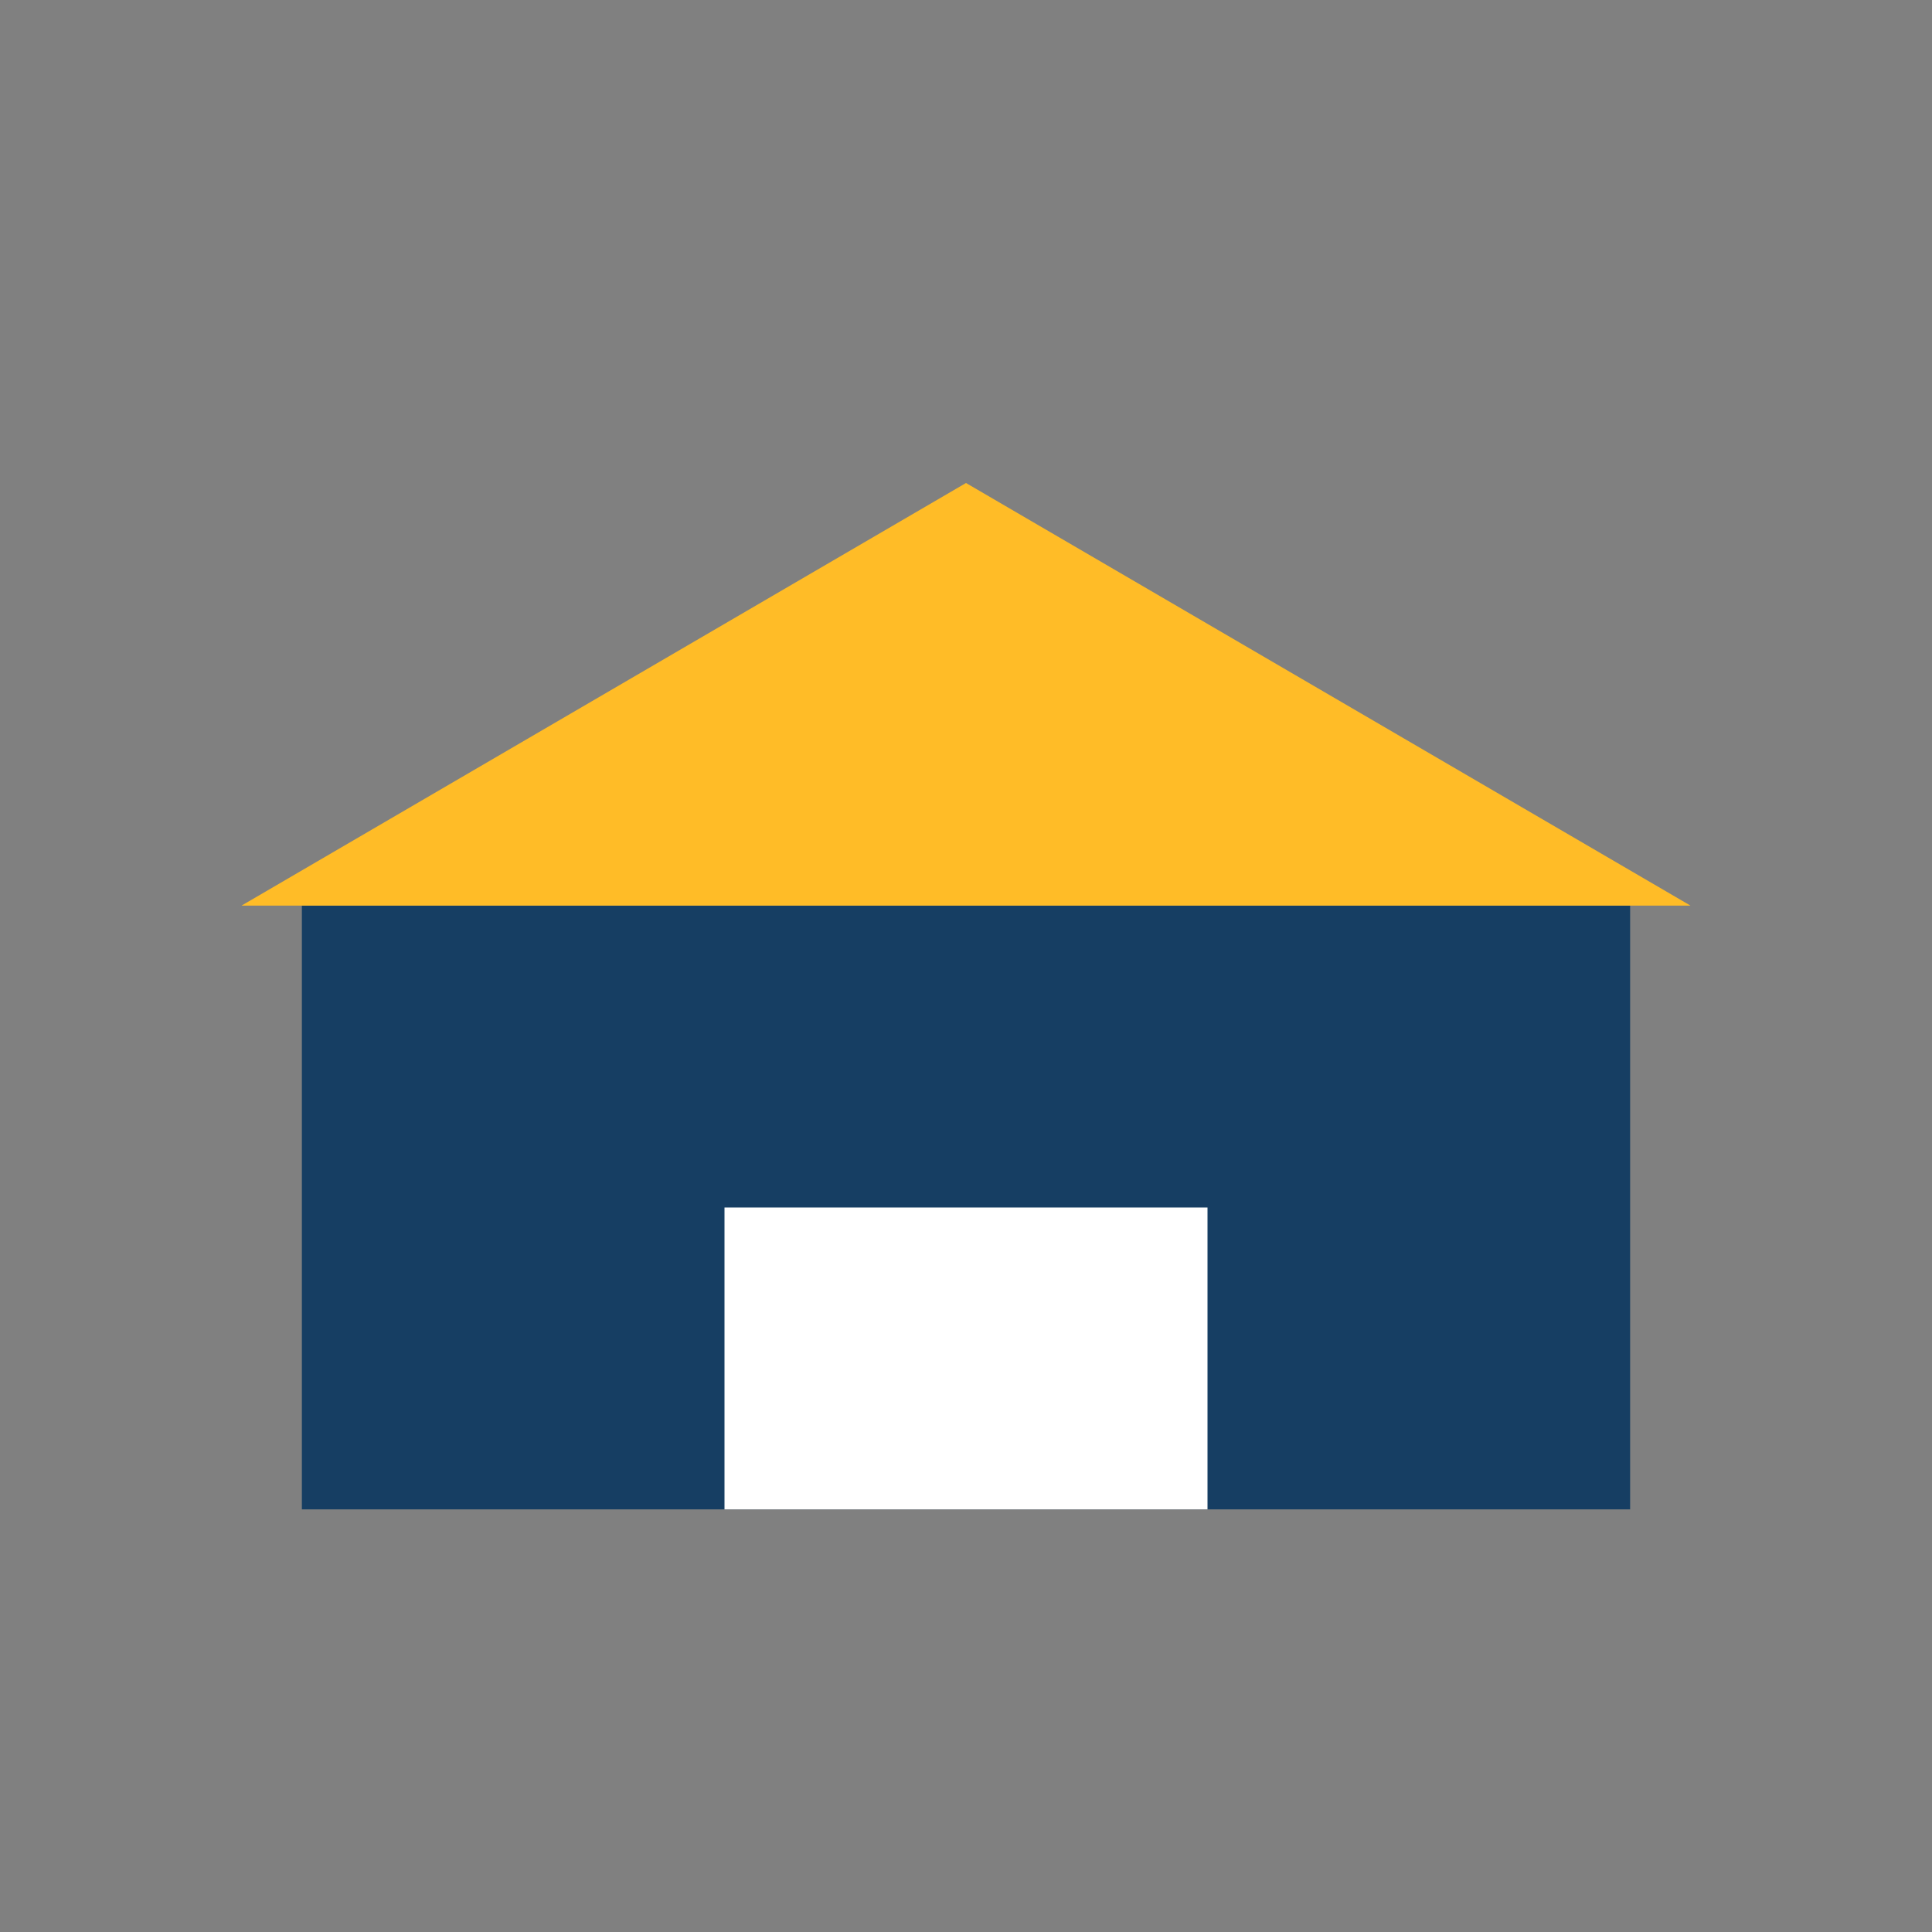
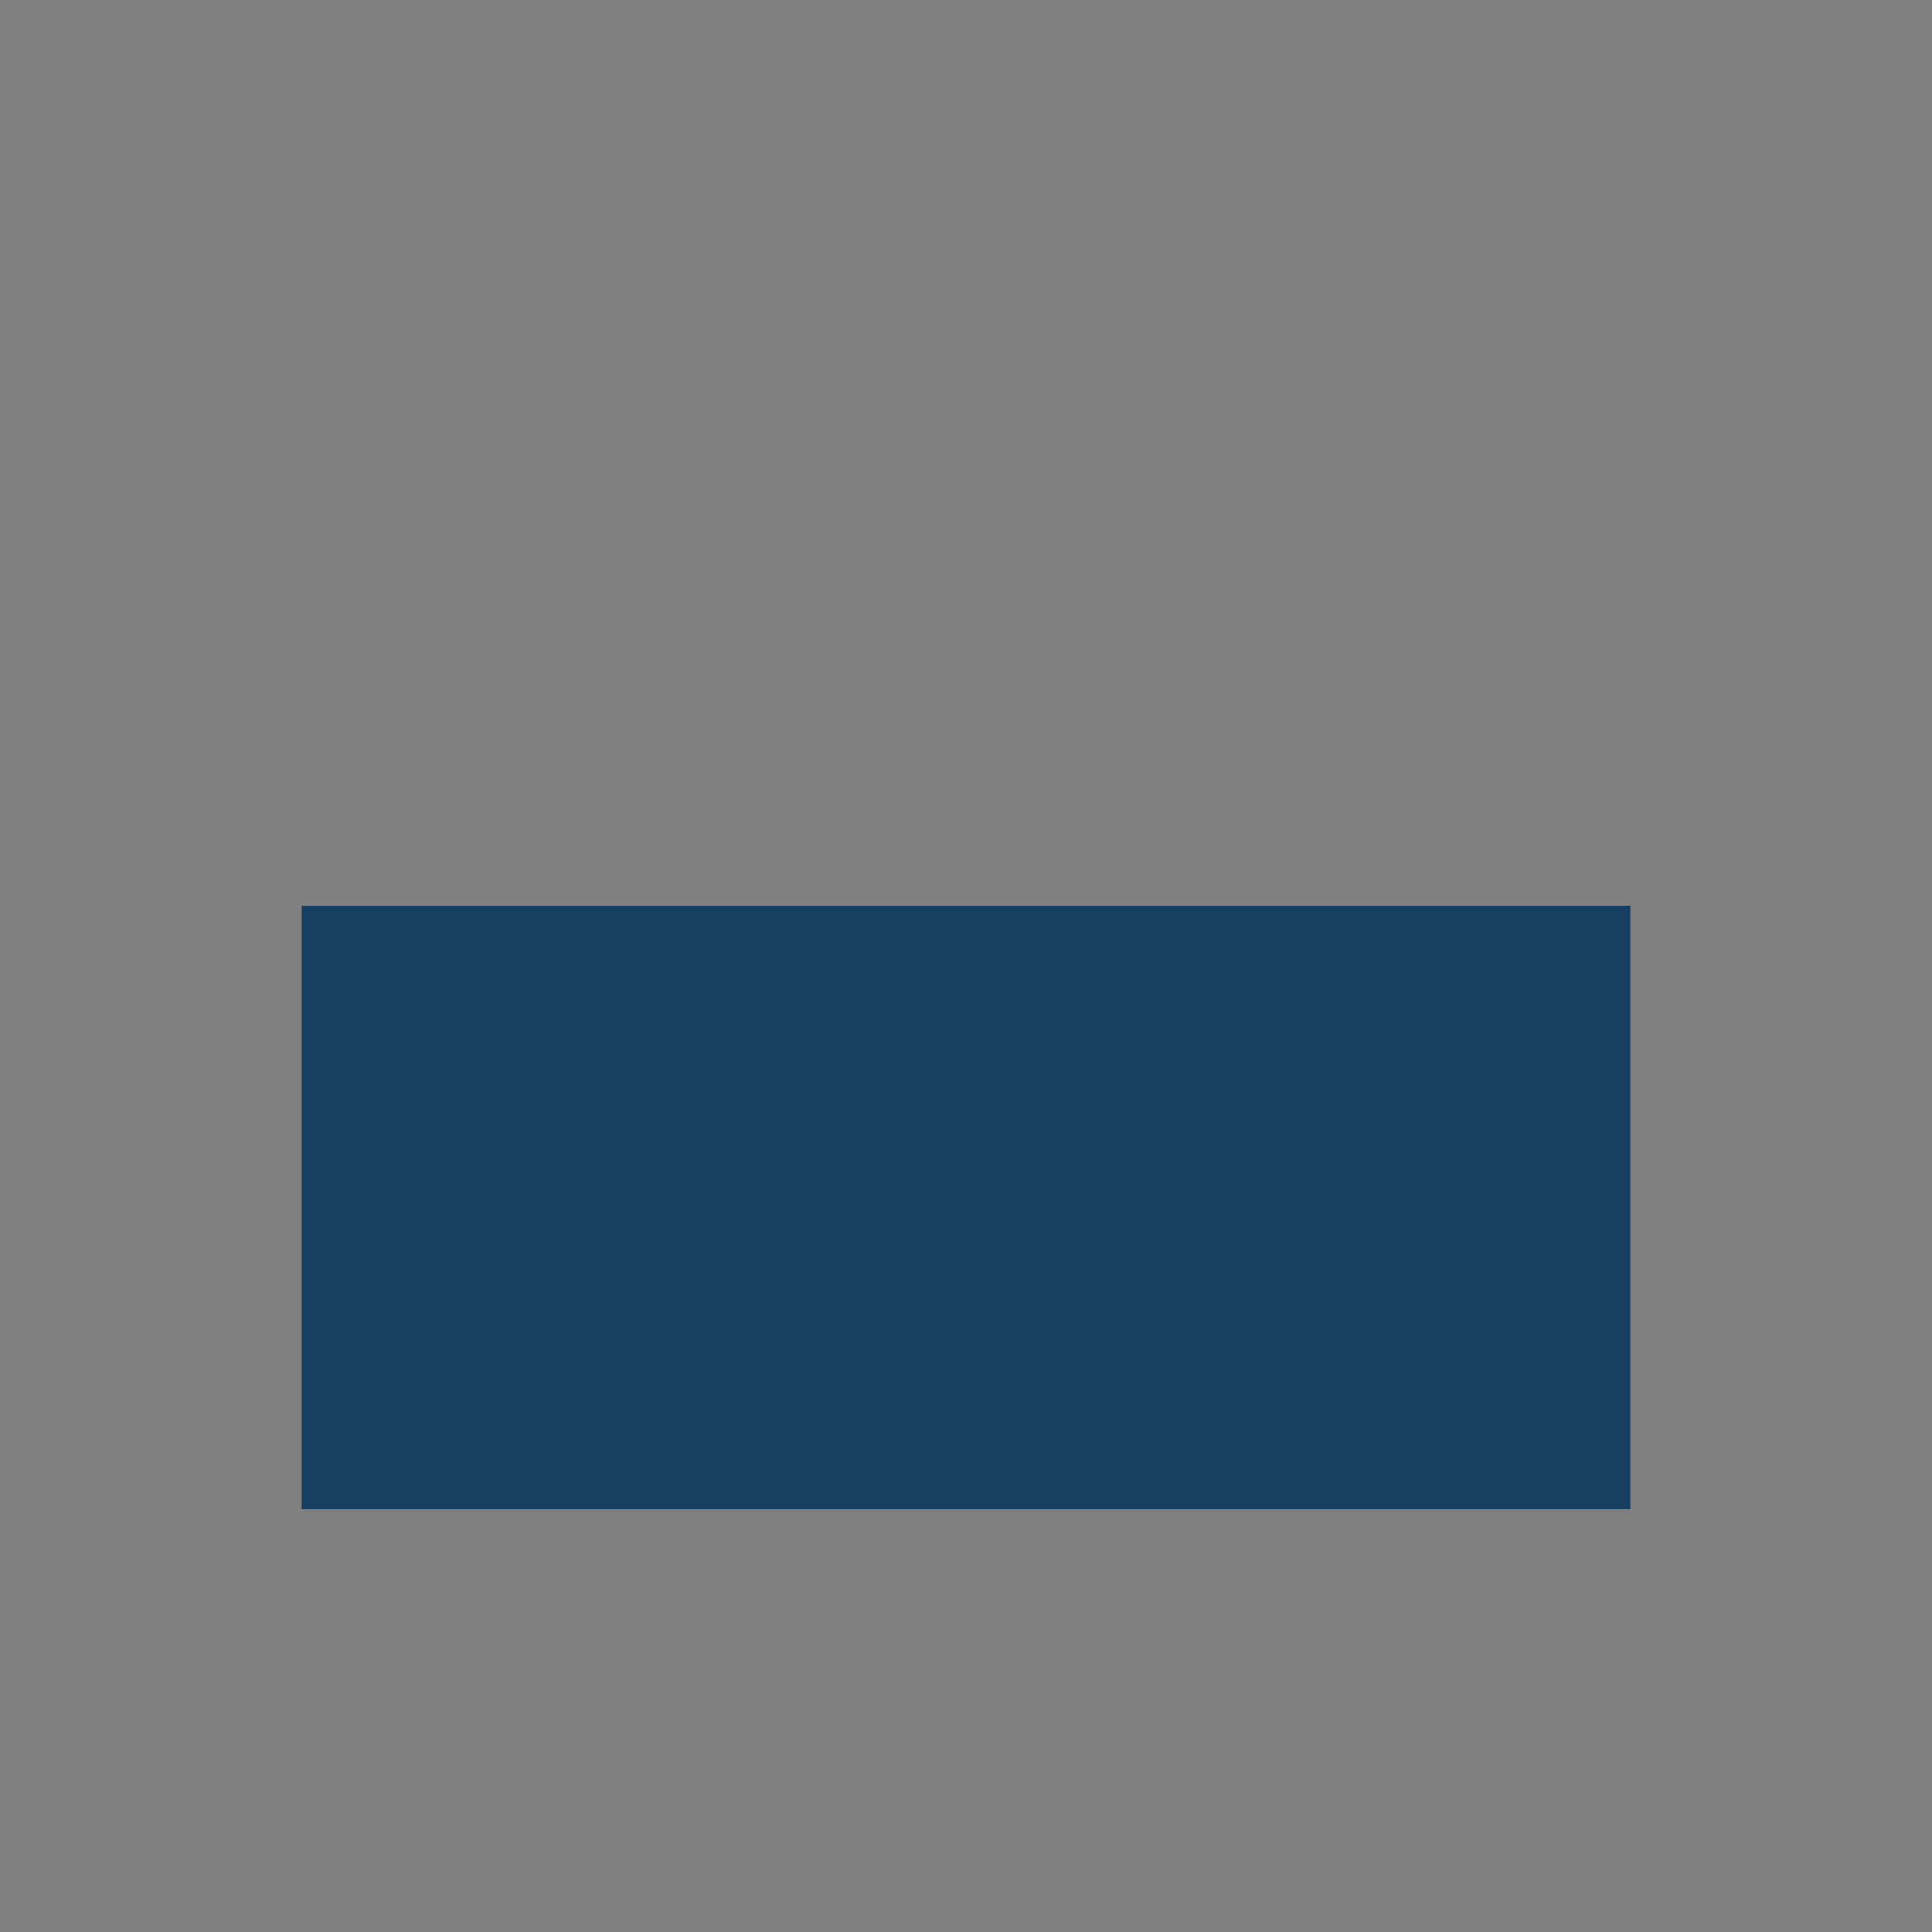
<svg xmlns="http://www.w3.org/2000/svg" width="32" height="32" viewBox="0 0 32 32">
  <rect x="0" y="0" width="32" height="32" fill="#808080" stroke="none" />
  <rect x="5" y="15" width="22" height="10" fill="#163E63" />
-   <polygon points="16,8 28,15 4,15" fill="#FFBC27" />
-   <rect x="12" y="20" width="8" height="5" fill="#fff" />
</svg>